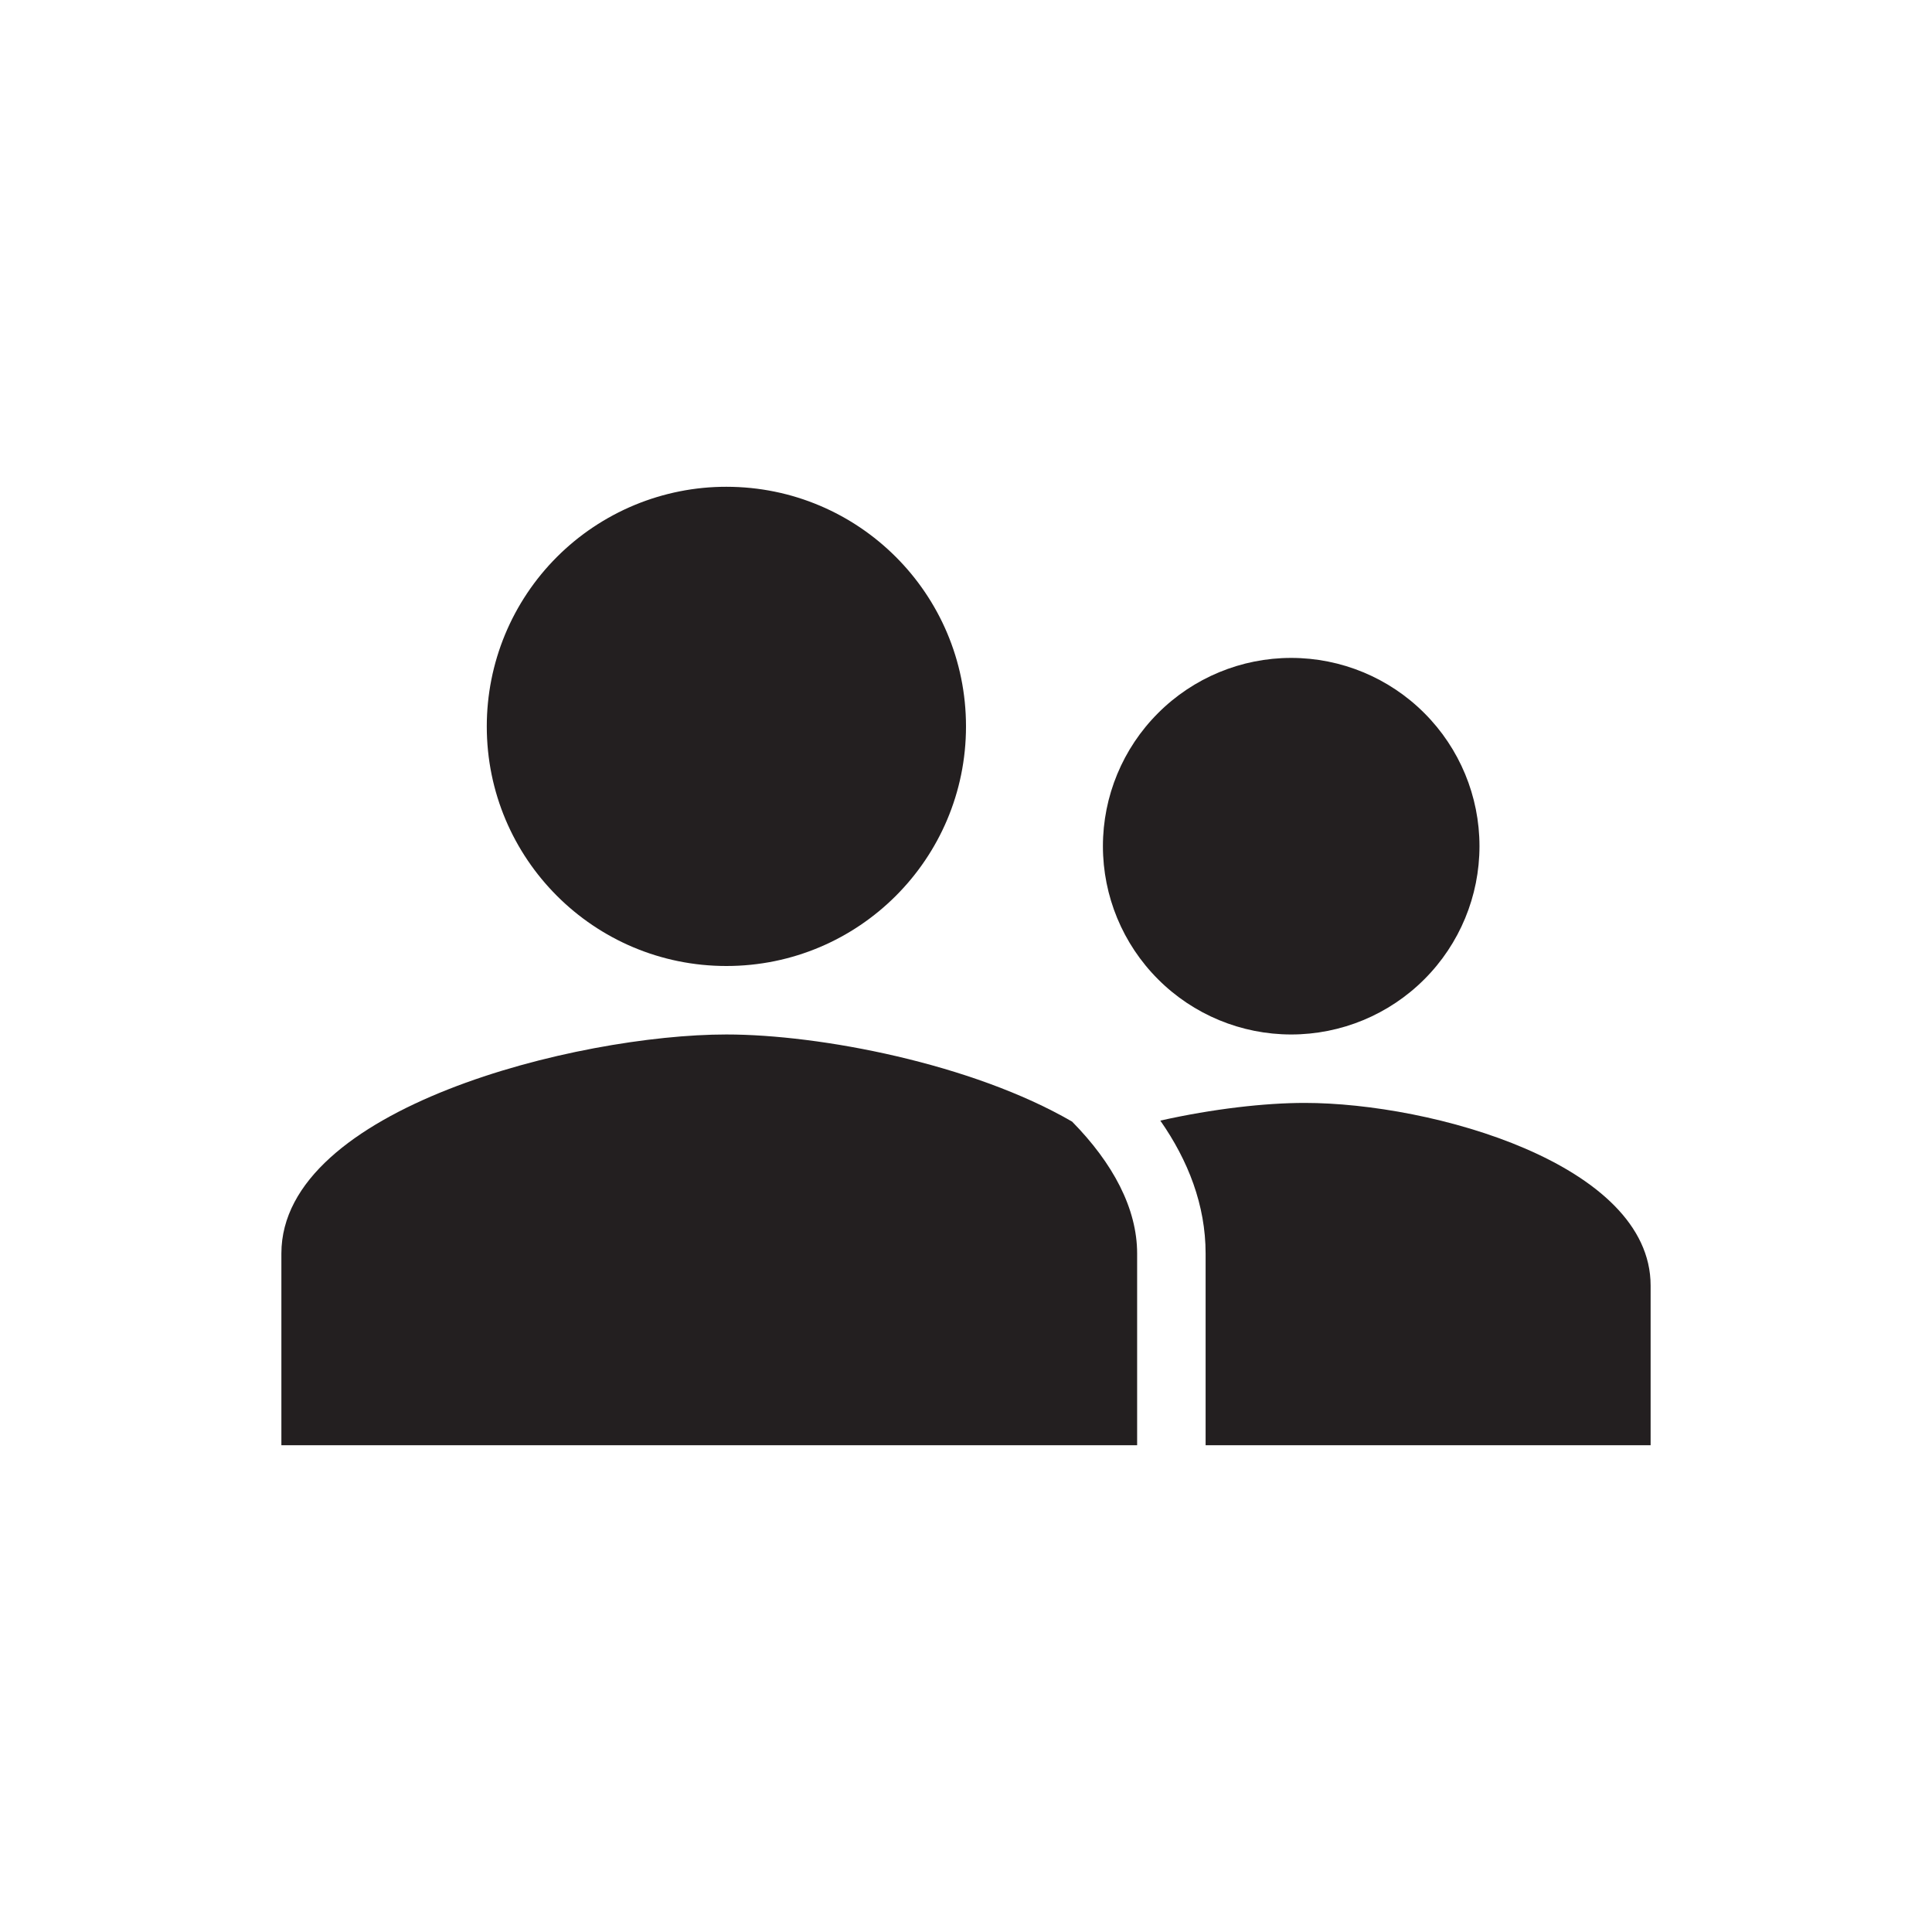
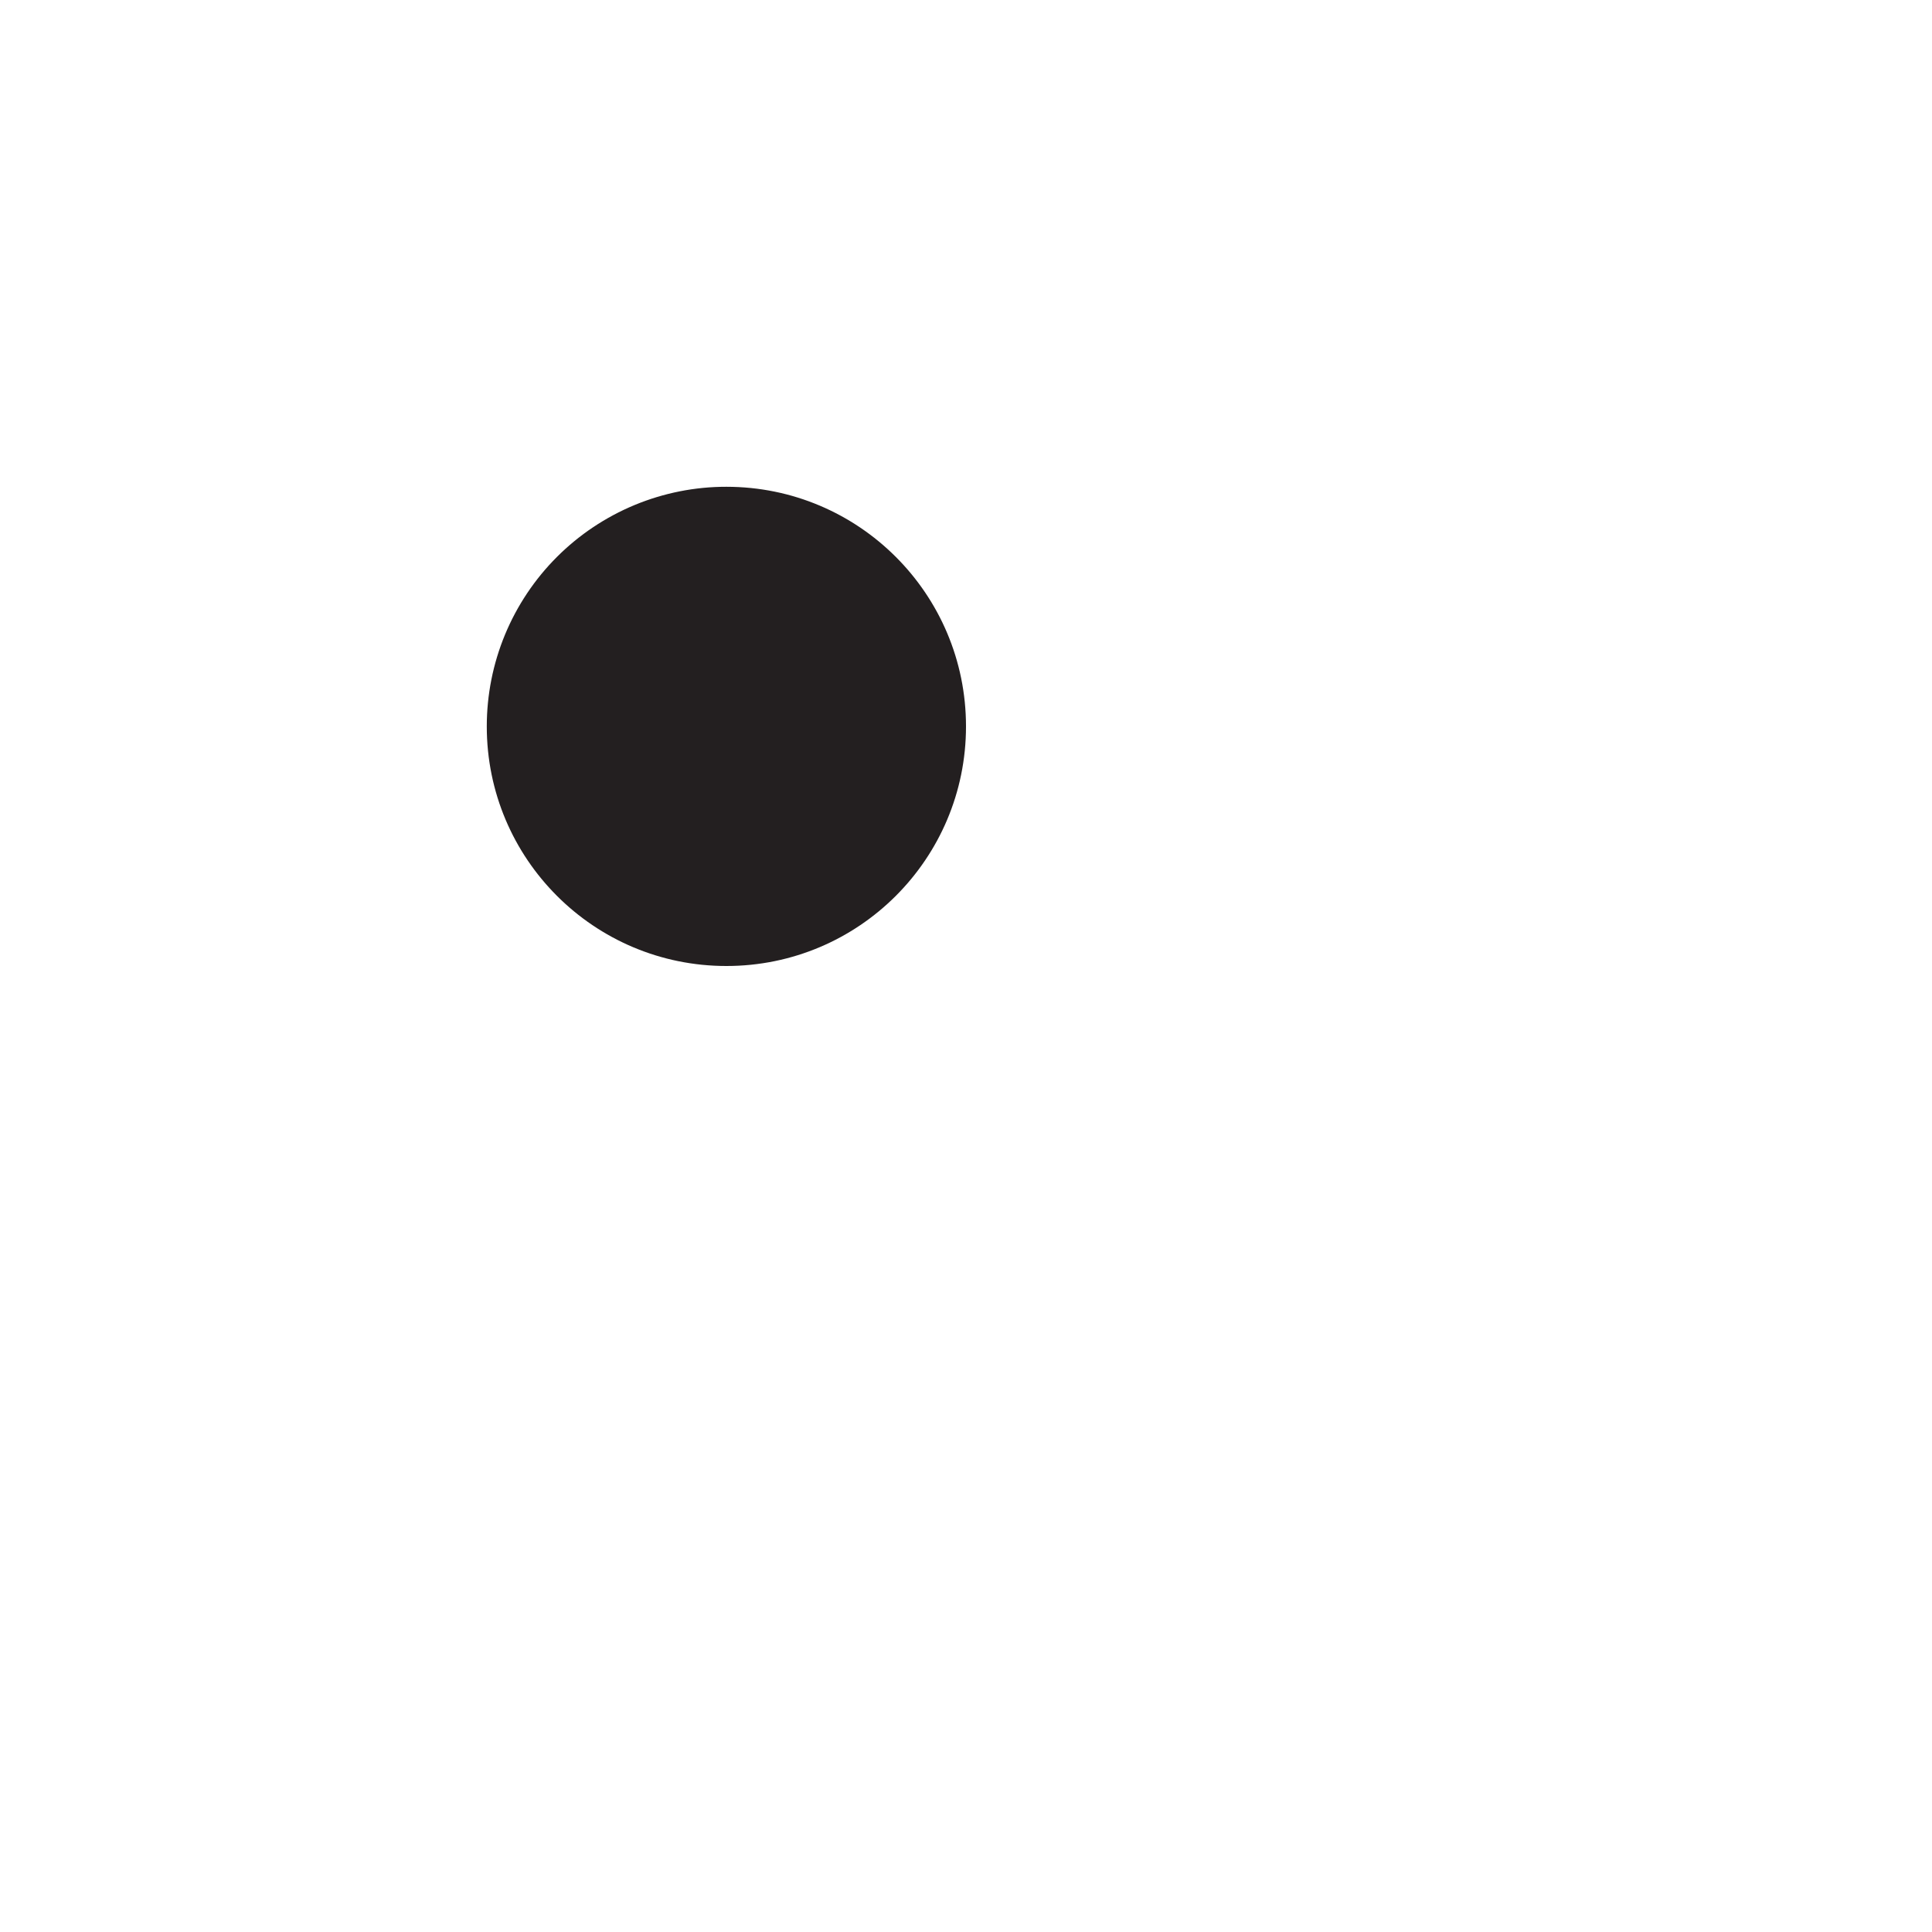
<svg xmlns="http://www.w3.org/2000/svg" fill="none" viewBox="0 0 45 45" height="45" width="45">
  <path fill="#231F20" d="M22.5 16.919C22.5 20.003 20.003 22.5 16.919 22.5C13.835 22.5 11.338 20.003 11.338 16.919C11.338 16.186 11.482 15.46 11.762 14.783C12.043 14.105 12.454 13.49 12.972 12.972C13.49 12.454 14.106 12.043 14.783 11.762C15.46 11.482 16.186 11.337 16.919 11.338C20.003 11.338 22.5 13.835 22.5 16.919Z" />
-   <path fill="#231F20" d="M33.175 22.81C33.998 21.988 34.46 20.872 34.46 19.709C34.46 18.546 33.998 17.431 33.175 16.609C32.353 15.786 31.237 15.324 30.074 15.324C28.911 15.324 27.796 15.786 26.974 16.609C26.151 17.431 25.689 18.546 25.689 19.709C25.689 20.872 26.151 21.988 26.974 22.81C27.796 23.633 28.911 24.095 30.074 24.095C31.237 24.095 32.353 23.633 33.175 22.81Z" />
-   <path fill="#231F20" d="M16.919 24.095C19.099 24.095 22.645 24.774 24.972 26.125C25.922 27.091 26.486 28.147 26.486 29.197V33.662H6.554V29.197C6.554 25.804 13.459 24.095 16.919 24.095Z" />
-   <path fill="#231F20" d="M28.081 33.662H38.446V29.942C38.446 27.113 33.359 25.689 30.389 25.689C29.465 25.689 28.253 25.826 27.026 26.101C27.674 27.029 28.081 28.068 28.081 29.197V33.662Z" />
</svg>